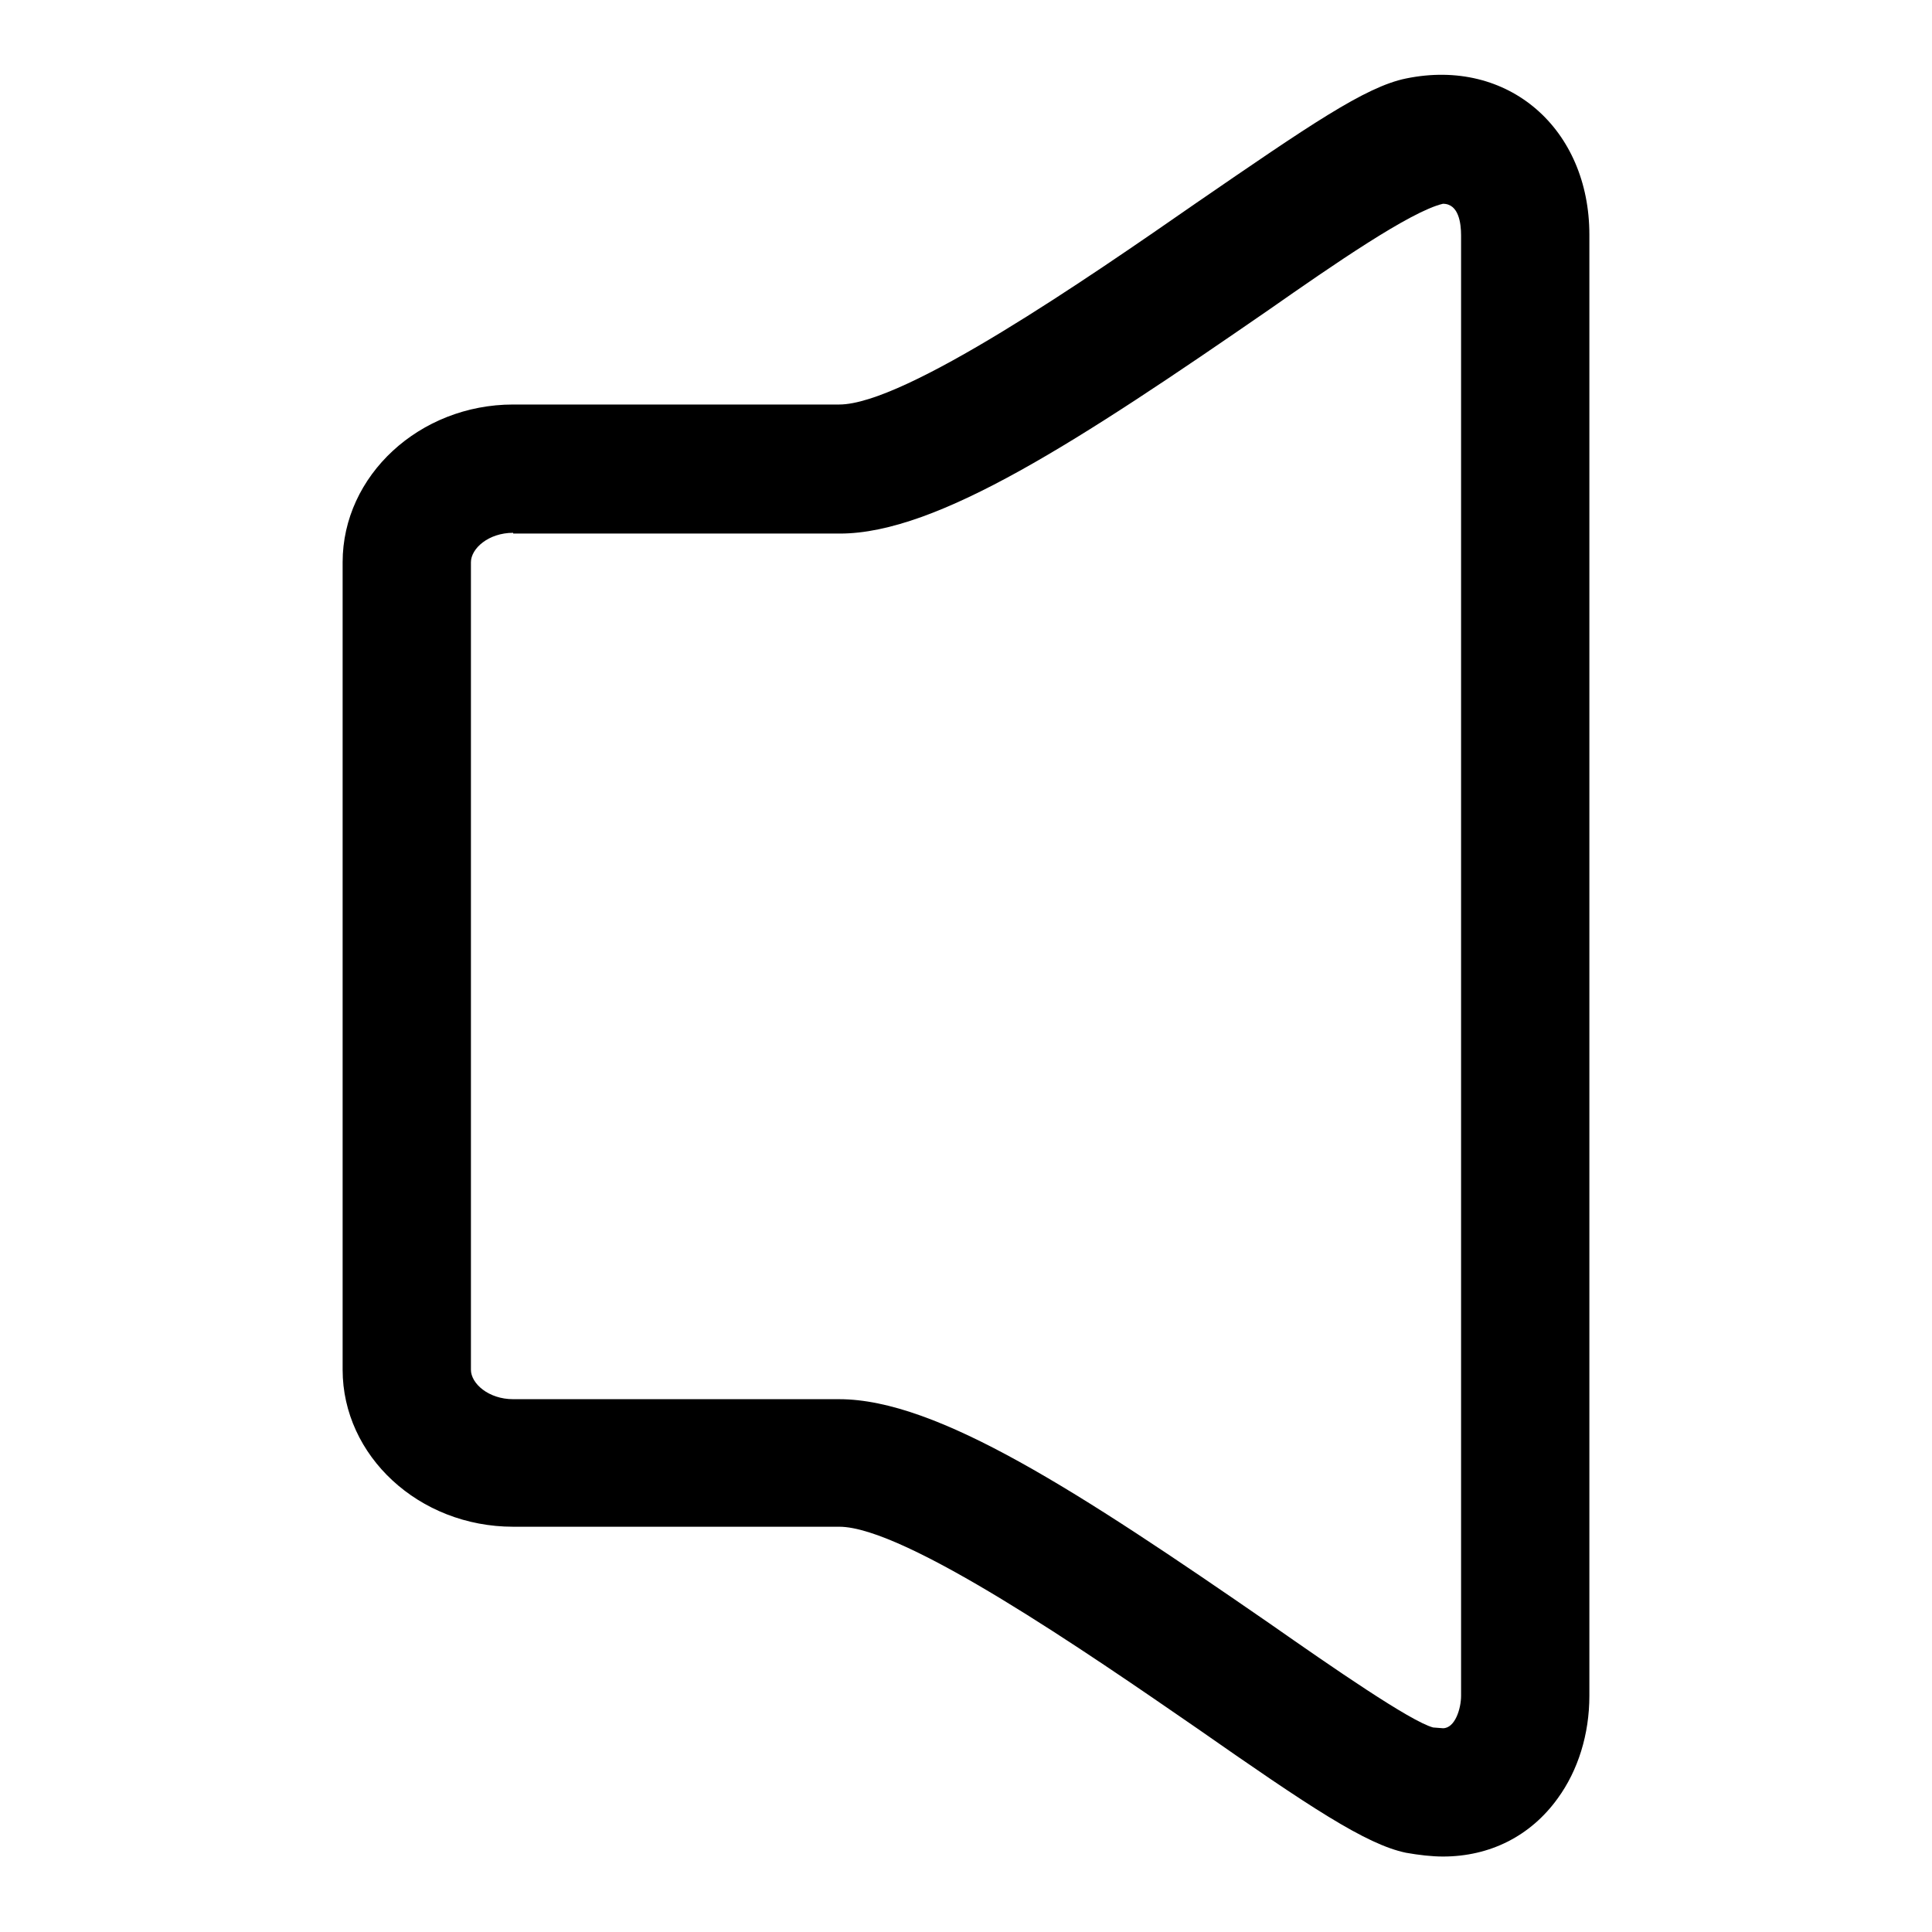
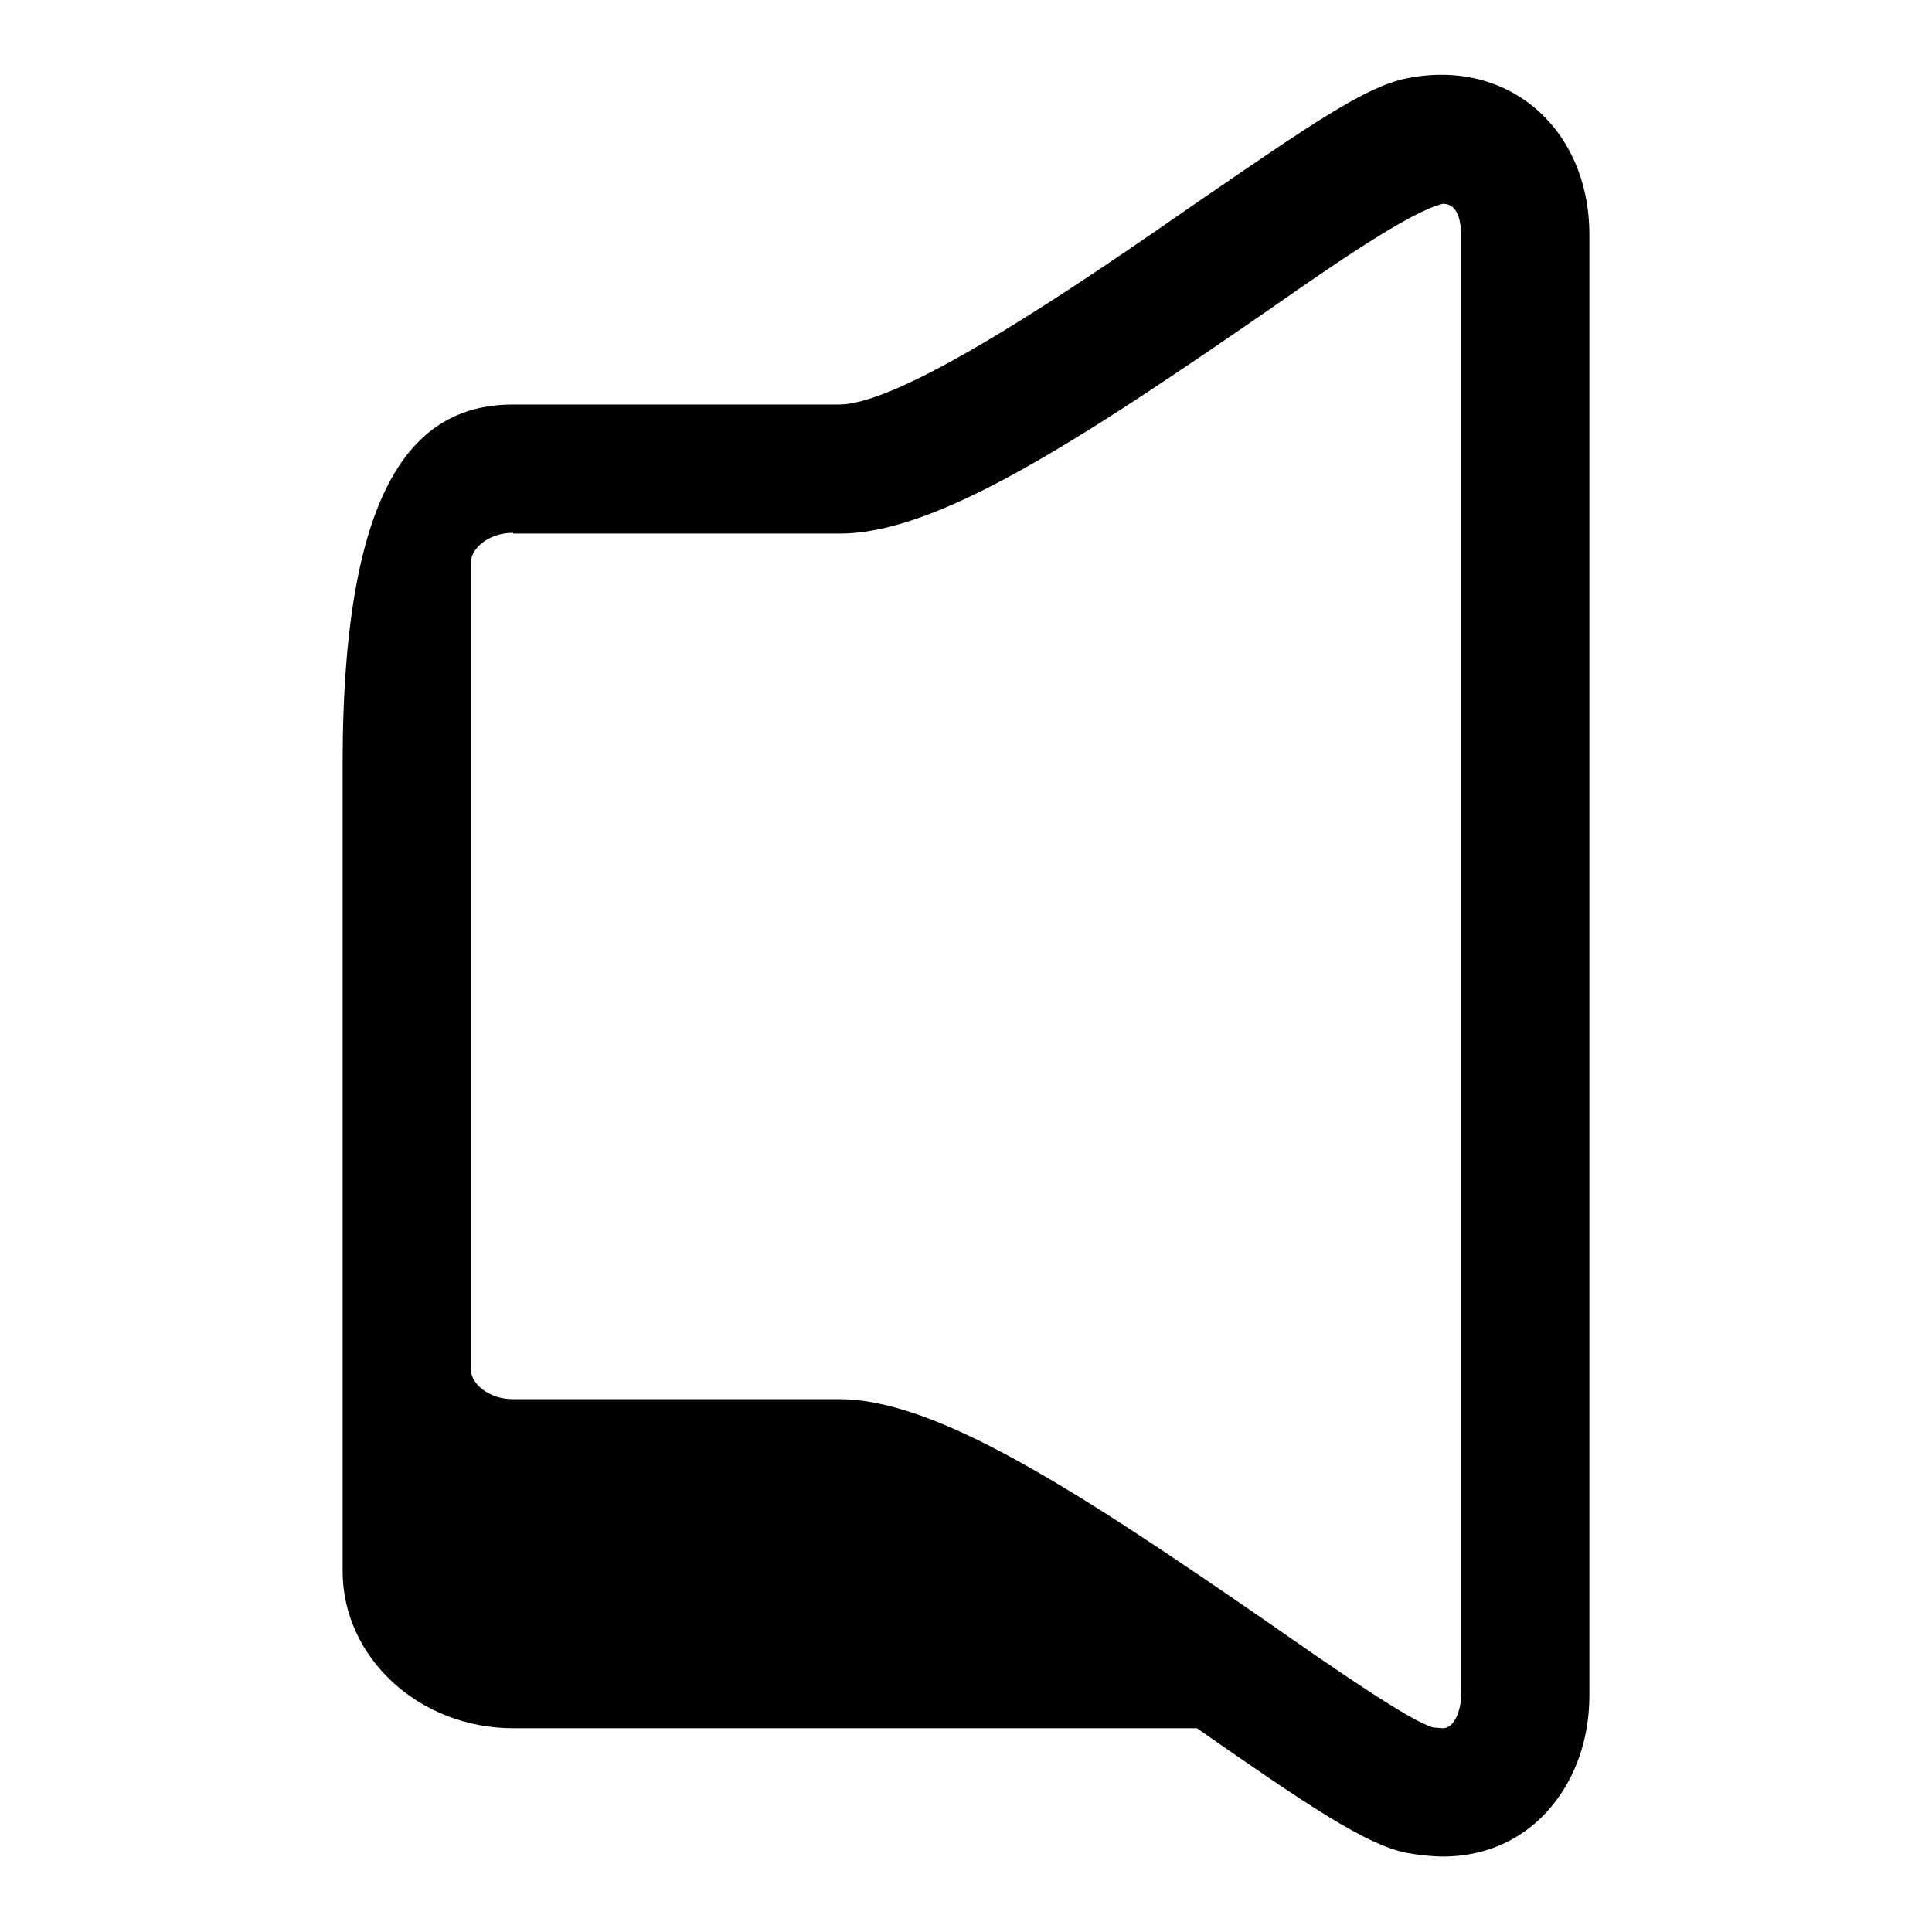
<svg xmlns="http://www.w3.org/2000/svg" version="1.1" x="0px" y="0px" viewBox="0 0 256 256" enable-background="new 0 0 256 256" xml:space="preserve">
  <g>
-     <path fill="#000000" d="M191.2,246c-1.5,0-3.2-0.2-4.9-0.5c-5.3-1.1-12.8-6.1-27.7-16.5c-14.5-10-38.7-26.7-47.4-26.7H68 c-12.5,0-22.6-9.4-22.6-20.8v-107C45.4,63,55.6,53.6,68,53.6h43.2c8.7,0,32.9-16.7,47.3-26.7c15-10.3,22.4-15.4,27.8-16.5 c13.6-2.8,24.3,6.7,24.3,20.7v193.6c0,5.1-1.5,9.9-4.2,13.6C202.8,243.3,197.4,246,191.2,246L191.2,246z M68,70.6 c-3.3,0-5.6,2.1-5.6,3.9v107c0,1.8,2.3,3.9,5.6,3.9h43.2c13,0,31.8,12.3,57,29.7c8.3,5.8,18.7,13,21.7,13.8l1.3,0.1 c1.6,0,2.4-2.6,2.4-4.3V31.2c0-1.6-0.3-4.2-2.4-4.2c-4.3,1-14.7,8.2-23,14c-25.2,17.4-44,29.7-56.9,29.7H68z" />
+     <path fill="#000000" d="M191.2,246c-1.5,0-3.2-0.2-4.9-0.5c-5.3-1.1-12.8-6.1-27.7-16.5H68 c-12.5,0-22.6-9.4-22.6-20.8v-107C45.4,63,55.6,53.6,68,53.6h43.2c8.7,0,32.9-16.7,47.3-26.7c15-10.3,22.4-15.4,27.8-16.5 c13.6-2.8,24.3,6.7,24.3,20.7v193.6c0,5.1-1.5,9.9-4.2,13.6C202.8,243.3,197.4,246,191.2,246L191.2,246z M68,70.6 c-3.3,0-5.6,2.1-5.6,3.9v107c0,1.8,2.3,3.9,5.6,3.9h43.2c13,0,31.8,12.3,57,29.7c8.3,5.8,18.7,13,21.7,13.8l1.3,0.1 c1.6,0,2.4-2.6,2.4-4.3V31.2c0-1.6-0.3-4.2-2.4-4.2c-4.3,1-14.7,8.2-23,14c-25.2,17.4-44,29.7-56.9,29.7H68z" />
  </g>
</svg>